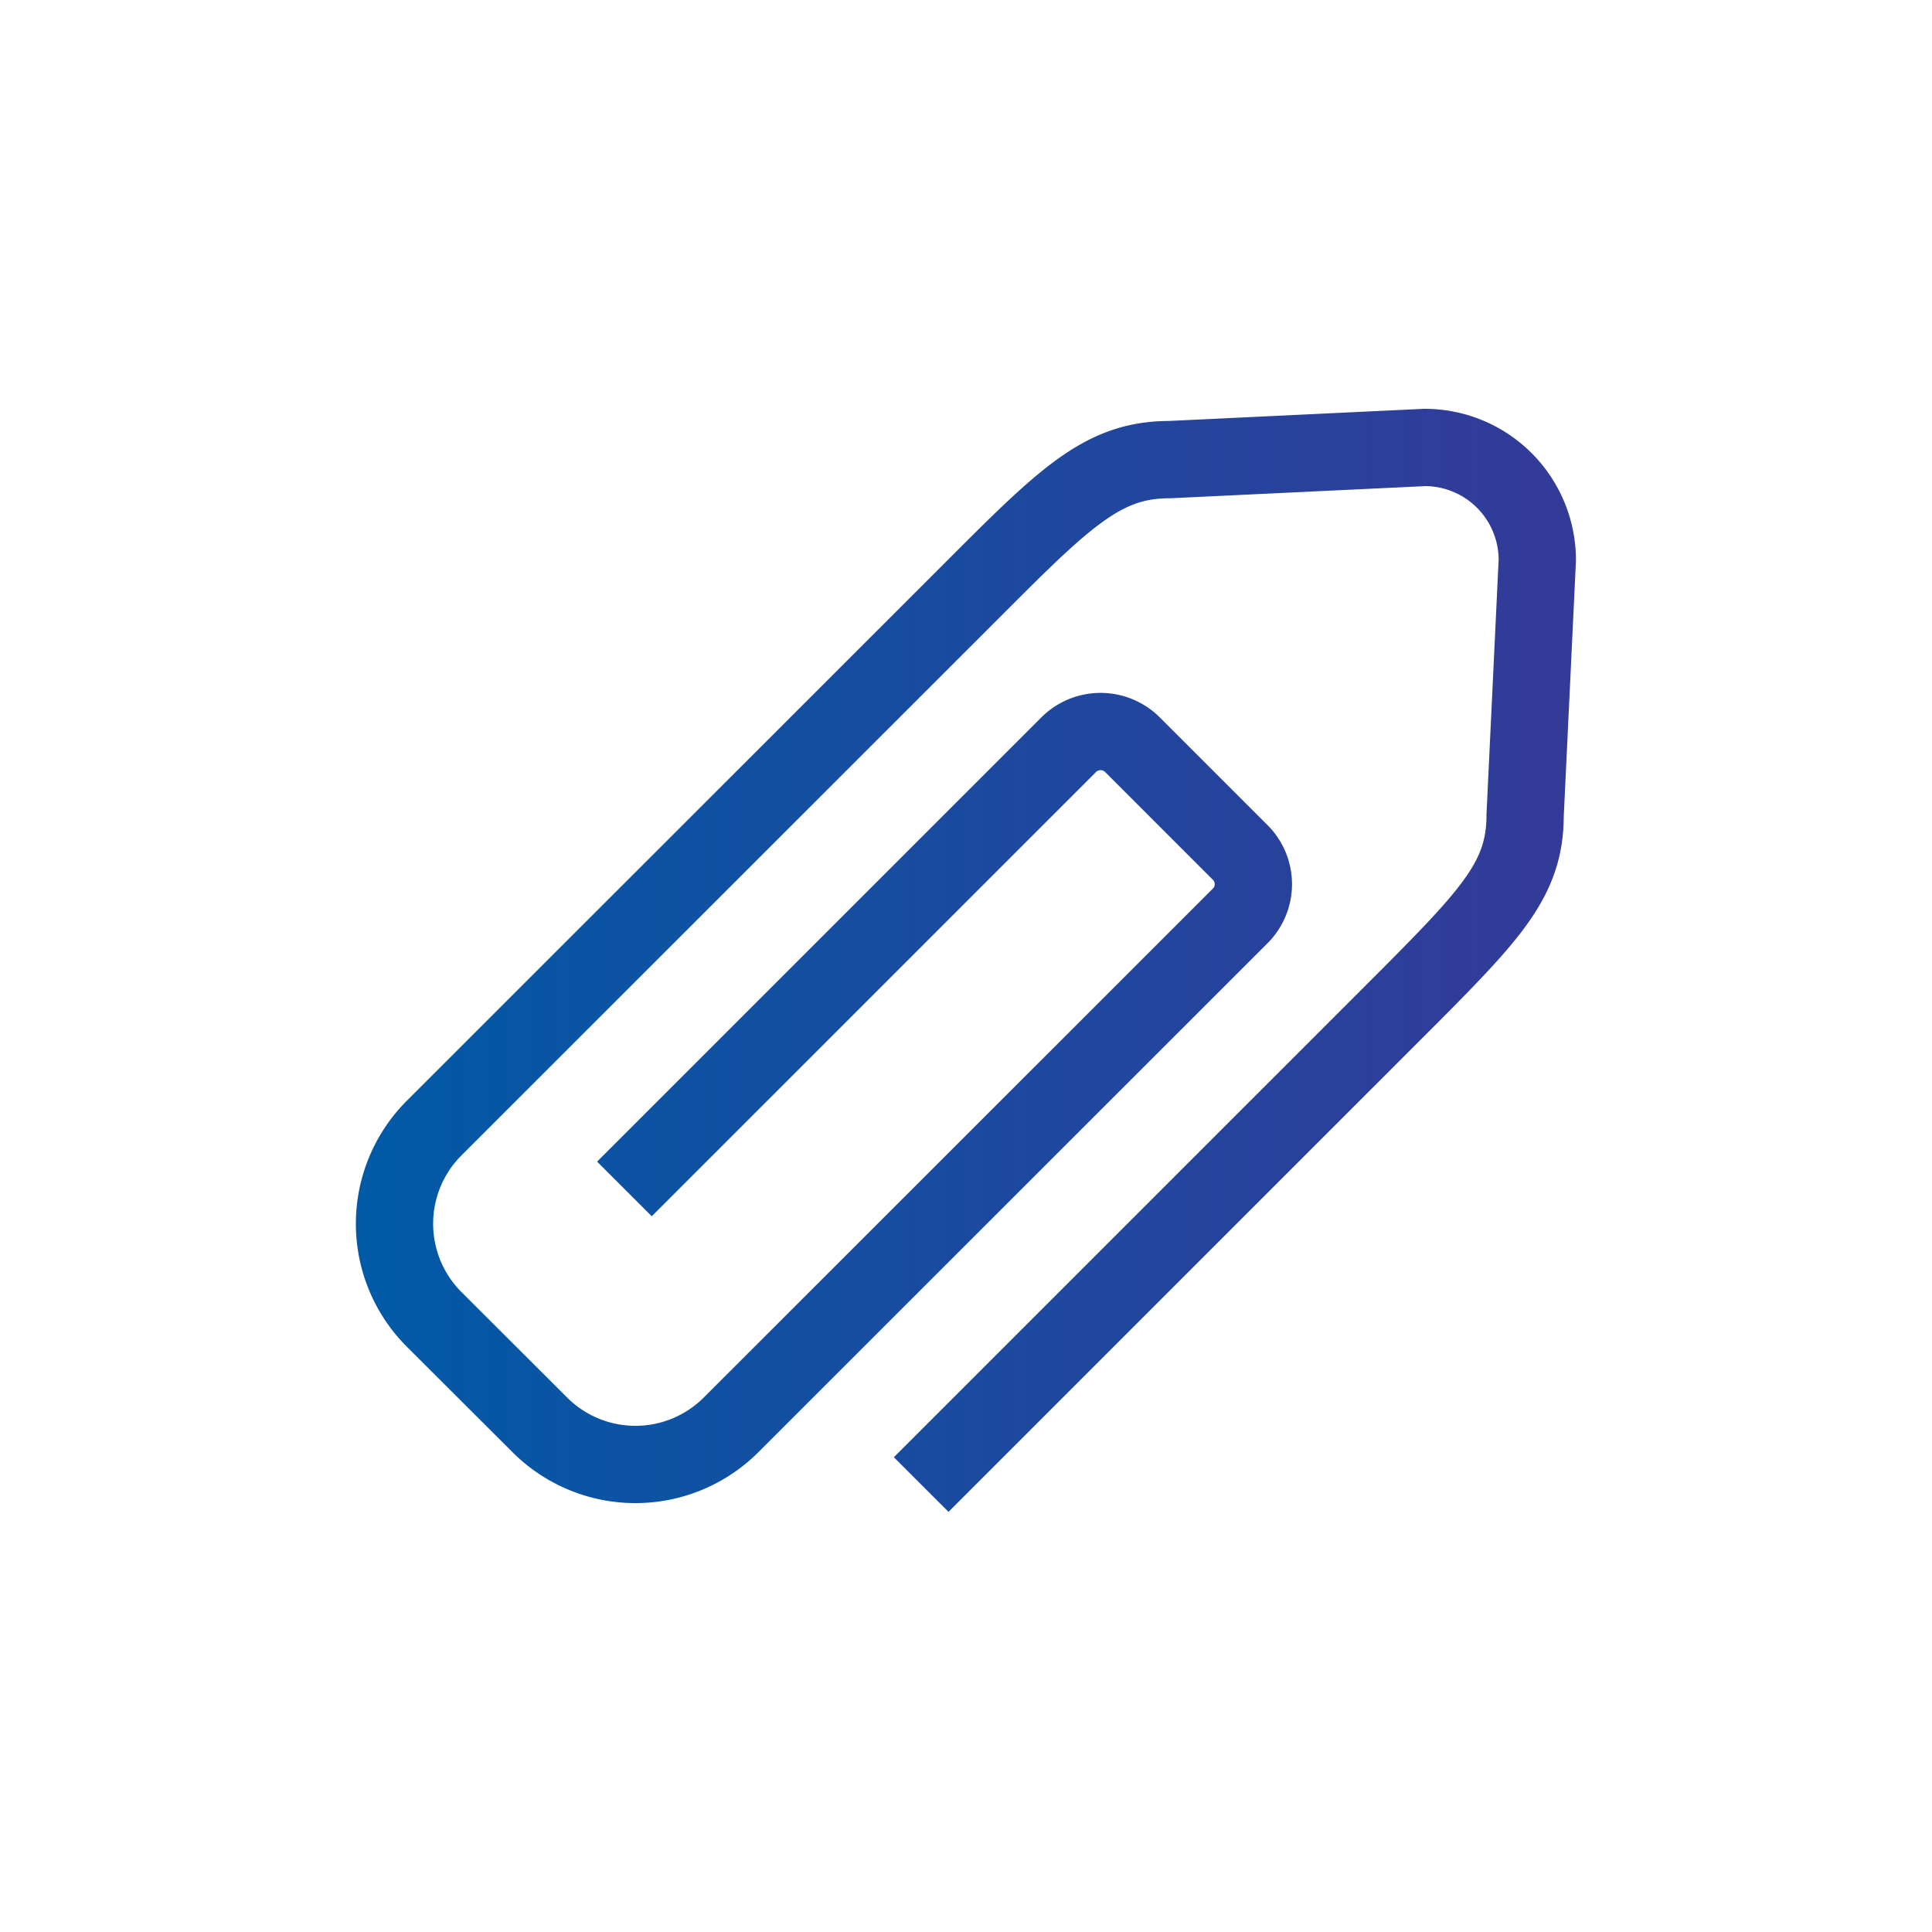
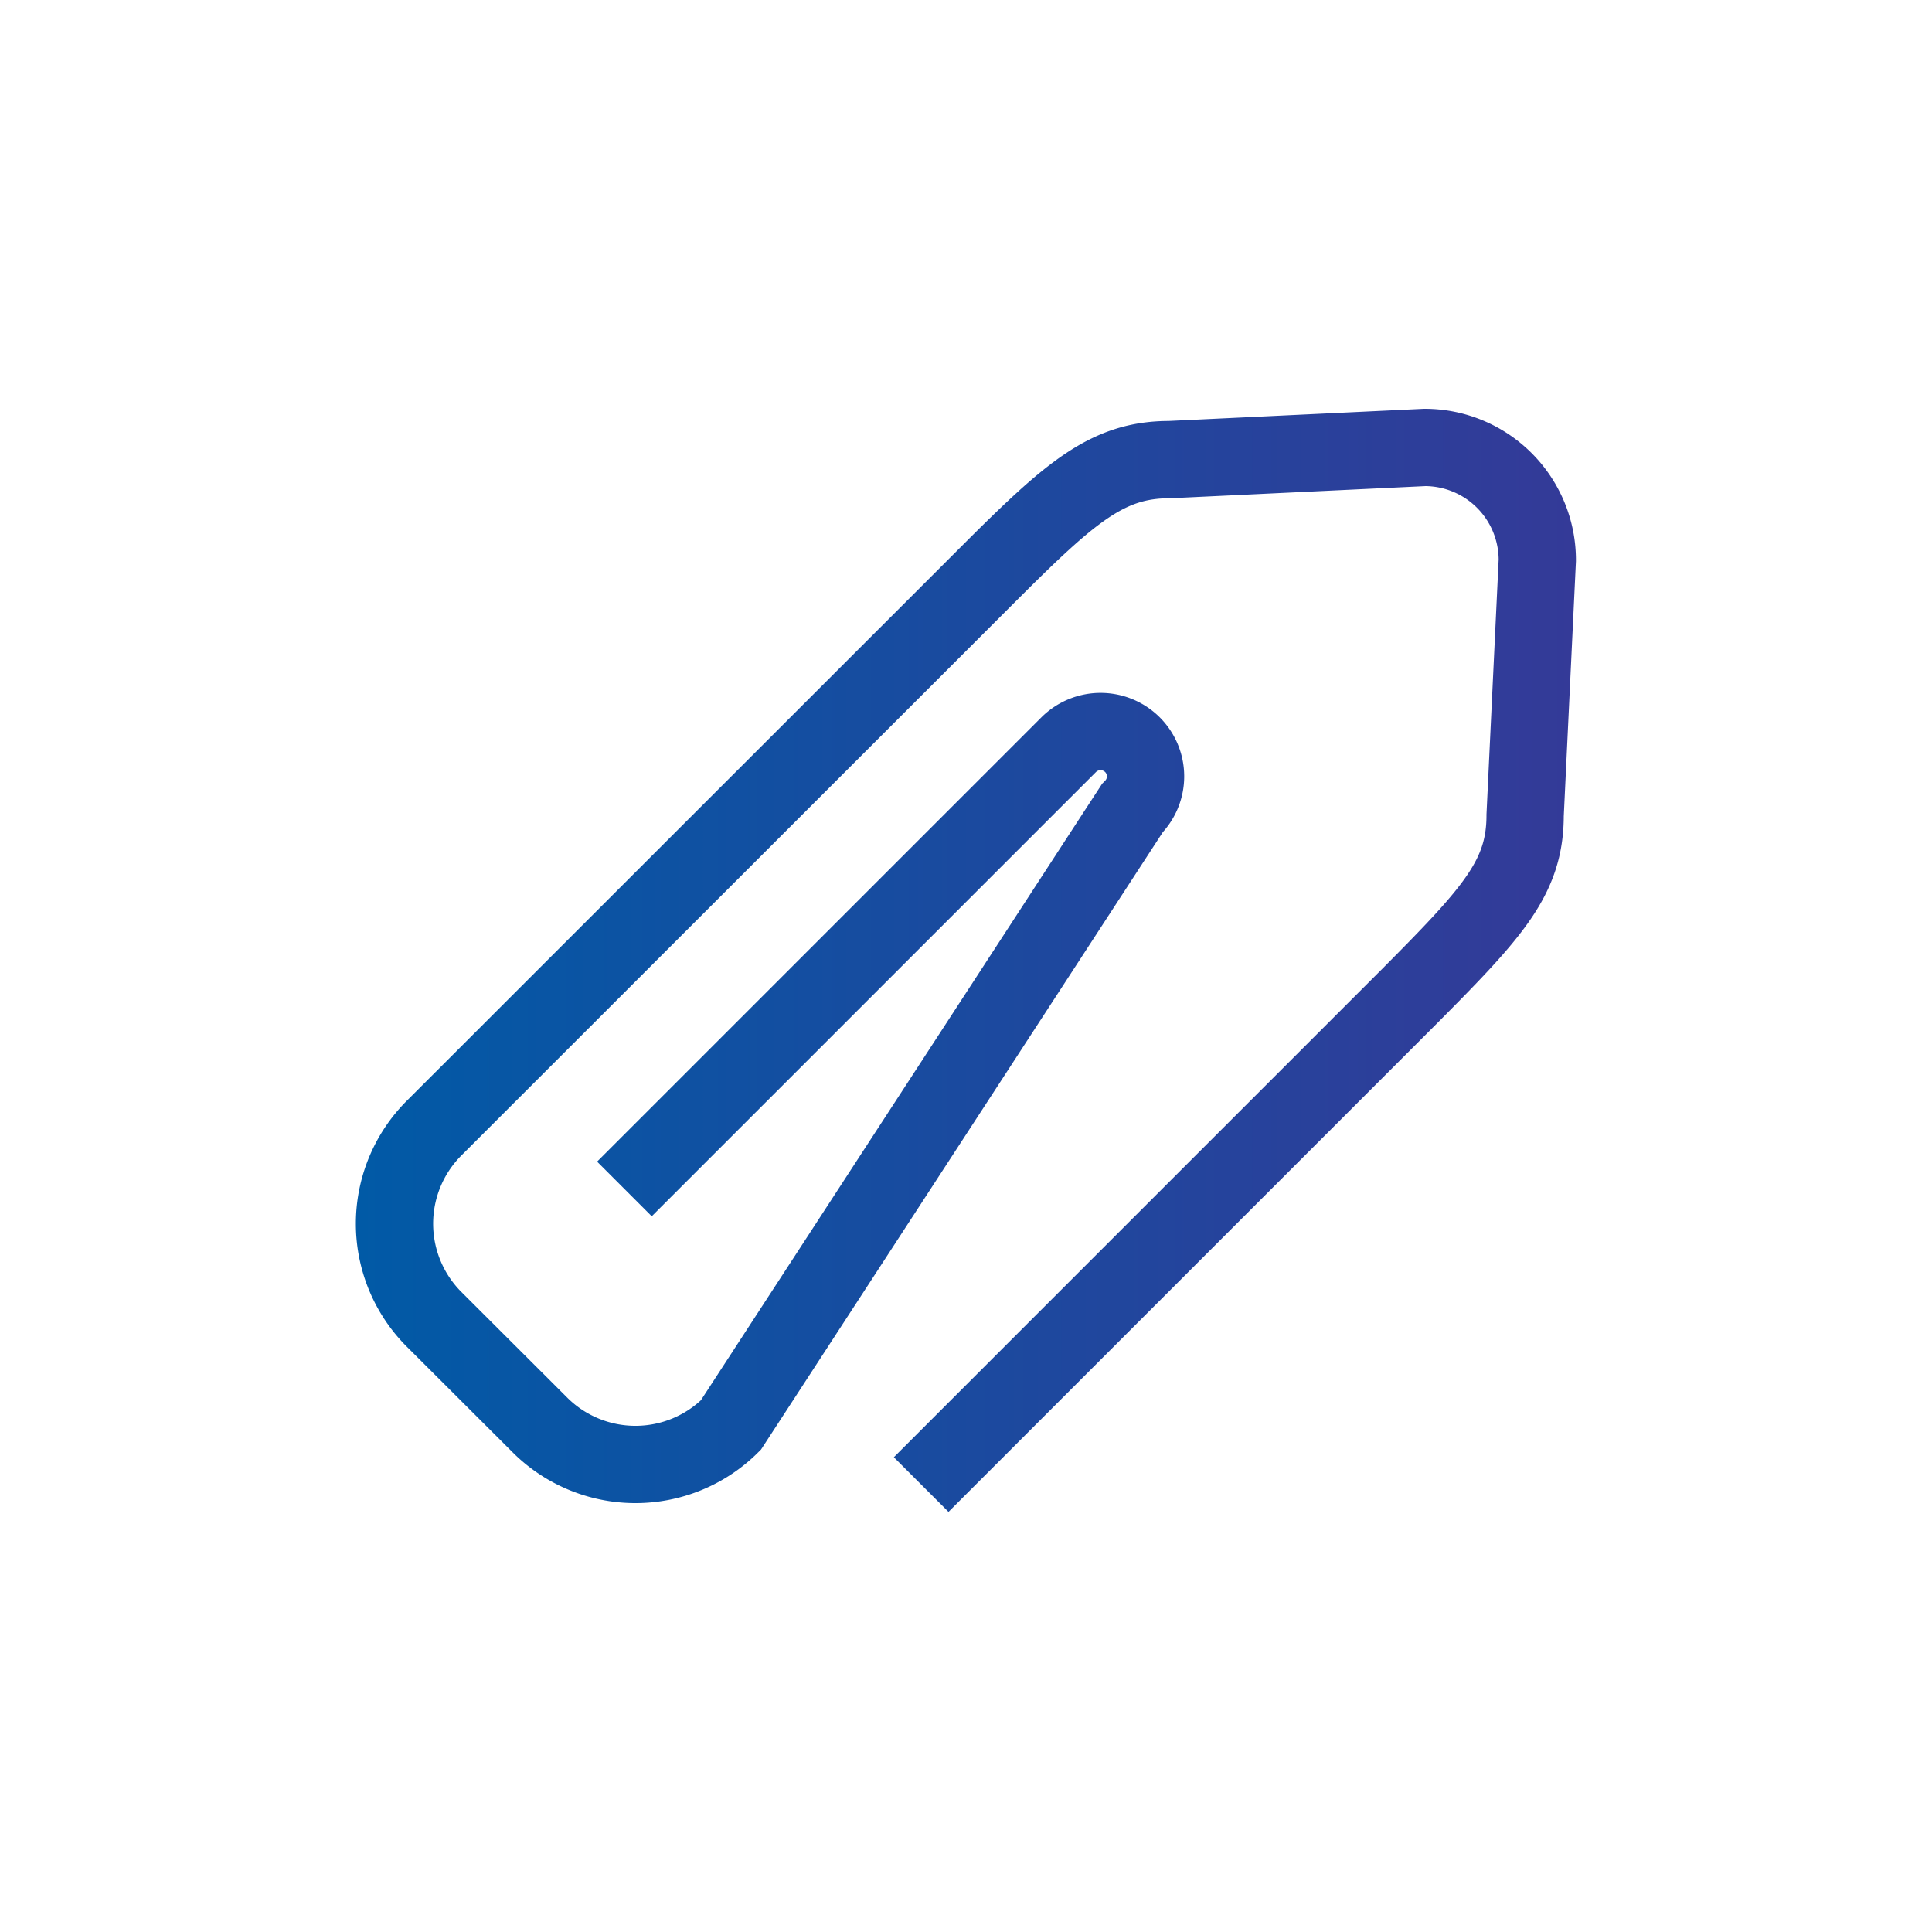
<svg xmlns="http://www.w3.org/2000/svg" id="Layer_1" data-name="Layer 1" viewBox="0 0 100 100">
  <defs>
    <style>.cls-1{fill:none;stroke-miterlimit:10;stroke-width:4px;stroke:url(#New_Gradient_Swatch_3);}</style>
    <linearGradient id="New_Gradient_Swatch_3" x1="18.43" y1="49.71" x2="81.57" y2="49.71" gradientUnits="userSpaceOnUse">
      <stop offset="0" stop-color="#015aa6" />
      <stop offset="1" stop-color="#343a98" />
    </linearGradient>
  </defs>
-   <path class="cls-1" d="M32.32,61.54l23-23a2.34,2.34,0,0,1,3.29,0l5.58,5.58a2.32,2.32,0,0,1,0,3.29L37.83,73.76a7,7,0,0,1-9.88,0l-5.49-5.48a7,7,0,0,1,0-9.88L51.18,29.69c4.24-4.24,6.15-5.9,9.35-5.9l13.22-.63A5.83,5.83,0,0,1,79.57,29L78.94,42.2c0,3.2-1.65,5-5.92,9.3L47.68,76.84" />
+   <path class="cls-1" d="M32.32,61.54l23-23a2.34,2.34,0,0,1,3.29,0a2.32,2.32,0,0,1,0,3.29L37.83,73.76a7,7,0,0,1-9.88,0l-5.49-5.48a7,7,0,0,1,0-9.88L51.18,29.69c4.24-4.24,6.15-5.9,9.35-5.9l13.22-.63A5.83,5.83,0,0,1,79.57,29L78.94,42.2c0,3.2-1.65,5-5.92,9.3L47.68,76.84" />
</svg>